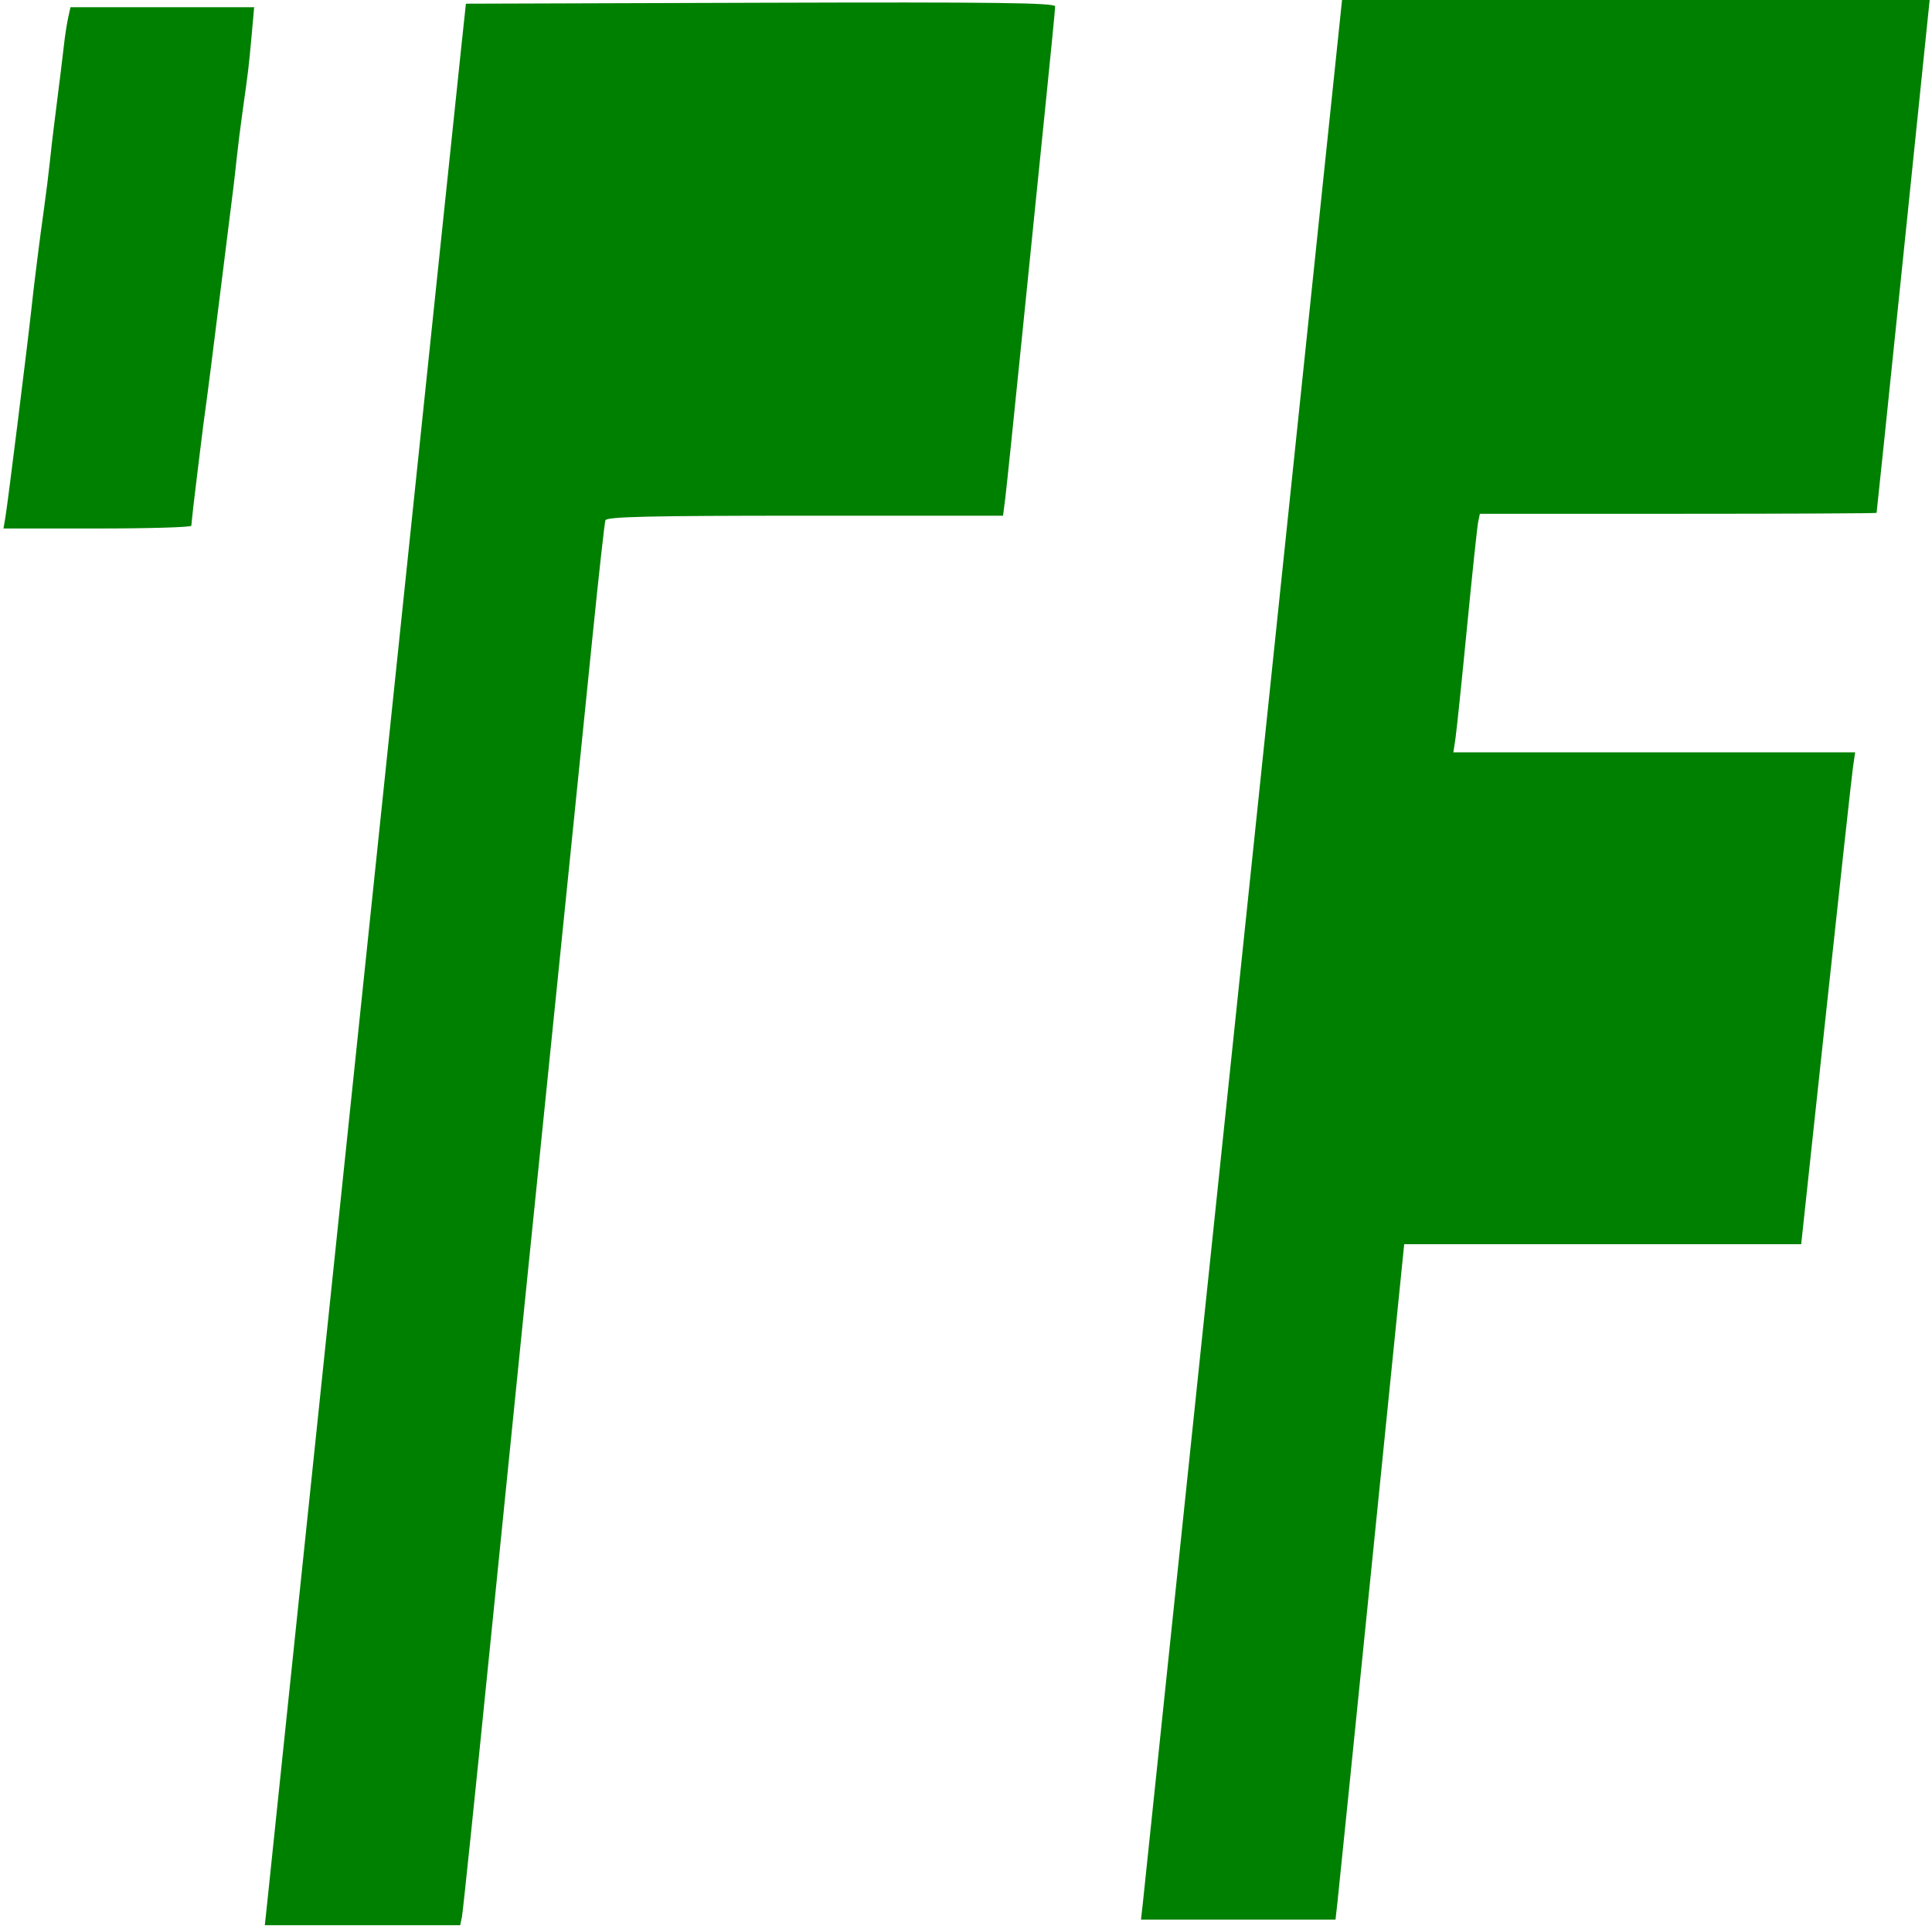
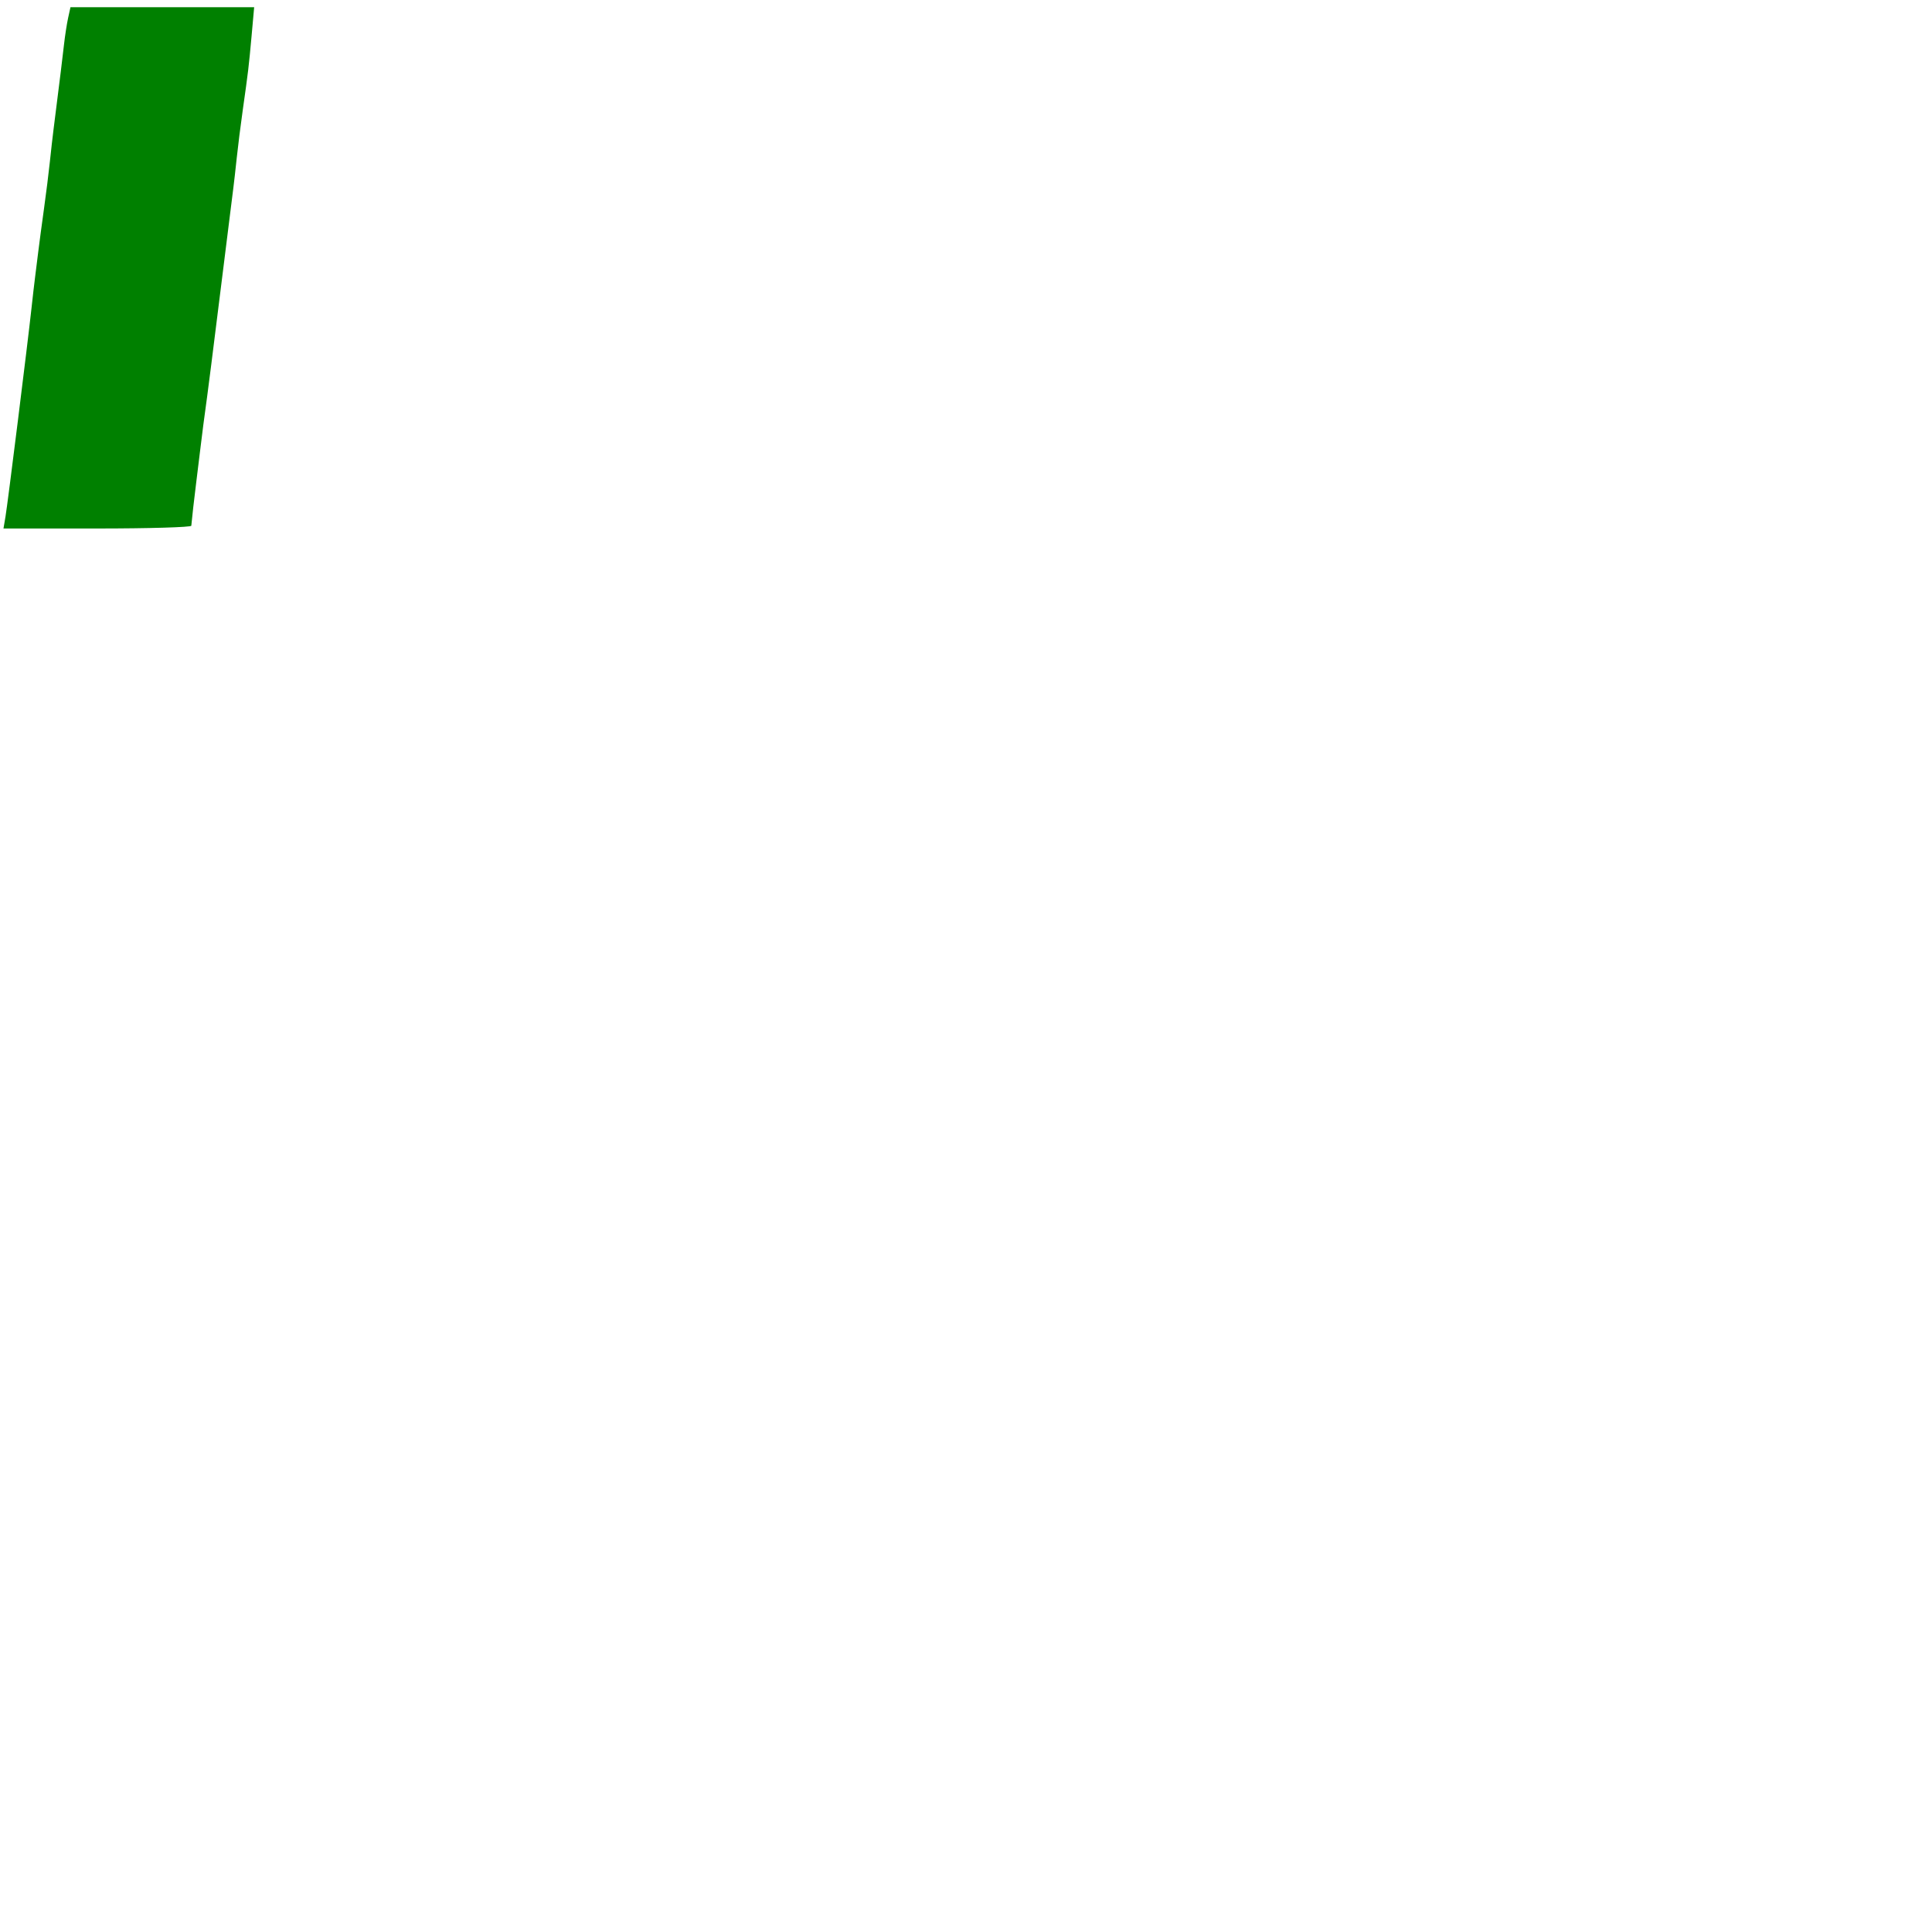
<svg xmlns="http://www.w3.org/2000/svg" xmlns:ns1="http://www.inkscape.org/namespaces/inkscape" xmlns:ns2="http://sodipodi.sourceforge.net/DTD/sodipodi-0.dtd" width="512" height="512" viewBox="0 0 135.467 135.467" version="1.1" id="svg899" ns1:version="1.2.2 (732a01da63, 2022-12-09)" ns2:docname="logo-site.svg">
  <ns2:namedview id="namedview901" pagecolor="#ffffff" bordercolor="#000000" borderopacity="0.25" ns1:showpageshadow="2" ns1:pageopacity="0.0" ns1:pagecheckerboard="0" ns1:deskcolor="#d1d1d1" ns1:document-units="mm" showgrid="false" ns1:zoom="0.72693603" ns1:cx="-141.6906" ns1:cy="65.342751" ns1:window-width="1920" ns1:window-height="1005" ns1:window-x="-9" ns1:window-y="-9" ns1:window-maximized="1" ns1:current-layer="layer1" />
  <defs id="defs896" />
  <g ns1:label="Layer 1" ns1:groupmode="layer" id="layer1">
-     <path style="fill:#008000;stroke-width:0.257" d="m 18.727,133.509 c 0.086,-0.814 0.736,-7.039 1.444,-13.833 1.206,-11.578 2.557,-24.499 5.287,-50.572 2.5,-23.876 4.058,-38.774 5.289,-50.572 0.709,-6.794 1.431,-13.685 1.605,-15.313 l 0.316,-2.96 20.658,-0.066 c 16.442,-0.052 20.658,9.6e-5 20.658,0.257 0,0.178 -0.285,3.103 -0.633,6.5 C 73.003,10.347 72.251,17.759 71.68,23.421 71.109,29.083 70.572,34.266 70.487,34.938 l -0.156,1.222 H 56.446 c -10.878,0 -13.909,0.07 -13.996,0.322 -0.061,0.177 -0.468,3.854 -0.906,8.171 -0.437,4.317 -1.131,11.15 -1.542,15.185 -0.411,4.034 -1.106,10.867 -1.545,15.185 -0.439,4.317 -1.135,11.15 -1.547,15.185 -0.412,4.034 -1.571,15.5 -2.574,25.479 -1.004,9.979 -1.879,18.405 -1.946,18.723 l -0.121,0.579 h -6.85 -6.85 z" id="path1994" />
    <path style="display:inline;fill:#008000;stroke-width:0.257" d="m 0.386,36.218 c 0.152,-0.892 1.566,-12.233 1.822,-14.606 0.084,-0.779 0.198,-1.763 0.253,-2.188 0.055,-0.425 0.157,-1.235 0.225,-1.802 0.069,-0.566 0.247,-1.898 0.395,-2.96 0.149,-1.062 0.337,-2.567 0.418,-3.346 0.082,-0.779 0.193,-1.763 0.248,-2.188 0.055,-0.425 0.171,-1.351 0.258,-2.059 0.087,-0.708 0.203,-1.634 0.258,-2.059 0.055,-0.425 0.156,-1.276 0.225,-1.891 0.069,-0.616 0.199,-1.455 0.289,-1.866 l 0.164,-0.747 h 6.44 6.44 L 17.642,2.503 c -0.201,2.21 -0.229,2.449 -0.62,5.212 -0.15,1.062 -0.34,2.567 -0.421,3.346 -0.082,0.779 -0.193,1.763 -0.248,2.188 -0.055,0.425 -0.171,1.351 -0.258,2.059 -0.087,0.708 -0.203,1.634 -0.257,2.059 -0.055,0.425 -0.171,1.351 -0.257,2.059 -0.087,0.708 -0.203,1.634 -0.258,2.059 -0.139,1.071 -0.33,2.598 -0.515,4.118 -0.086,0.708 -0.213,1.692 -0.282,2.188 -0.201,1.446 -0.353,2.621 -0.501,3.86 -0.076,0.637 -0.196,1.621 -0.268,2.188 -0.129,1.016 -0.314,2.649 -0.343,3.024 -0.008,0.106 -2.974,0.193 -6.591,0.193 H 0.244 Z" id="path1996" />
-     <path style="display:inline;fill:#008000;stroke-width:0.257" d="m 80.127,133.503 c 0.067,-0.602 3.239,-30.887 7.048,-67.301 l 6.926,-66.207 20.601,-1.69e-4 20.601,-1.7e-4 -1.849,17.951 c -1.017,9.873 -1.859,17.98 -1.873,18.016 -0.013,0.035 -6.278,0.064 -13.921,0.064 h -13.896 l -0.12,0.579 c -0.066,0.318 -0.418,3.648 -0.783,7.399 -0.365,3.751 -0.729,7.255 -0.809,7.785 l -0.145,0.965 h 14.086 14.086 l -0.143,0.965 c -0.079,0.531 -0.93,8.29 -1.892,17.244 l -1.749,16.278 H 112.377 98.459 l -2.271,22.455 c -1.249,12.35 -2.332,23.005 -2.408,23.678 l -0.137,1.222 h -6.82 -6.82 z" id="path1998" />
  </g>
</svg>